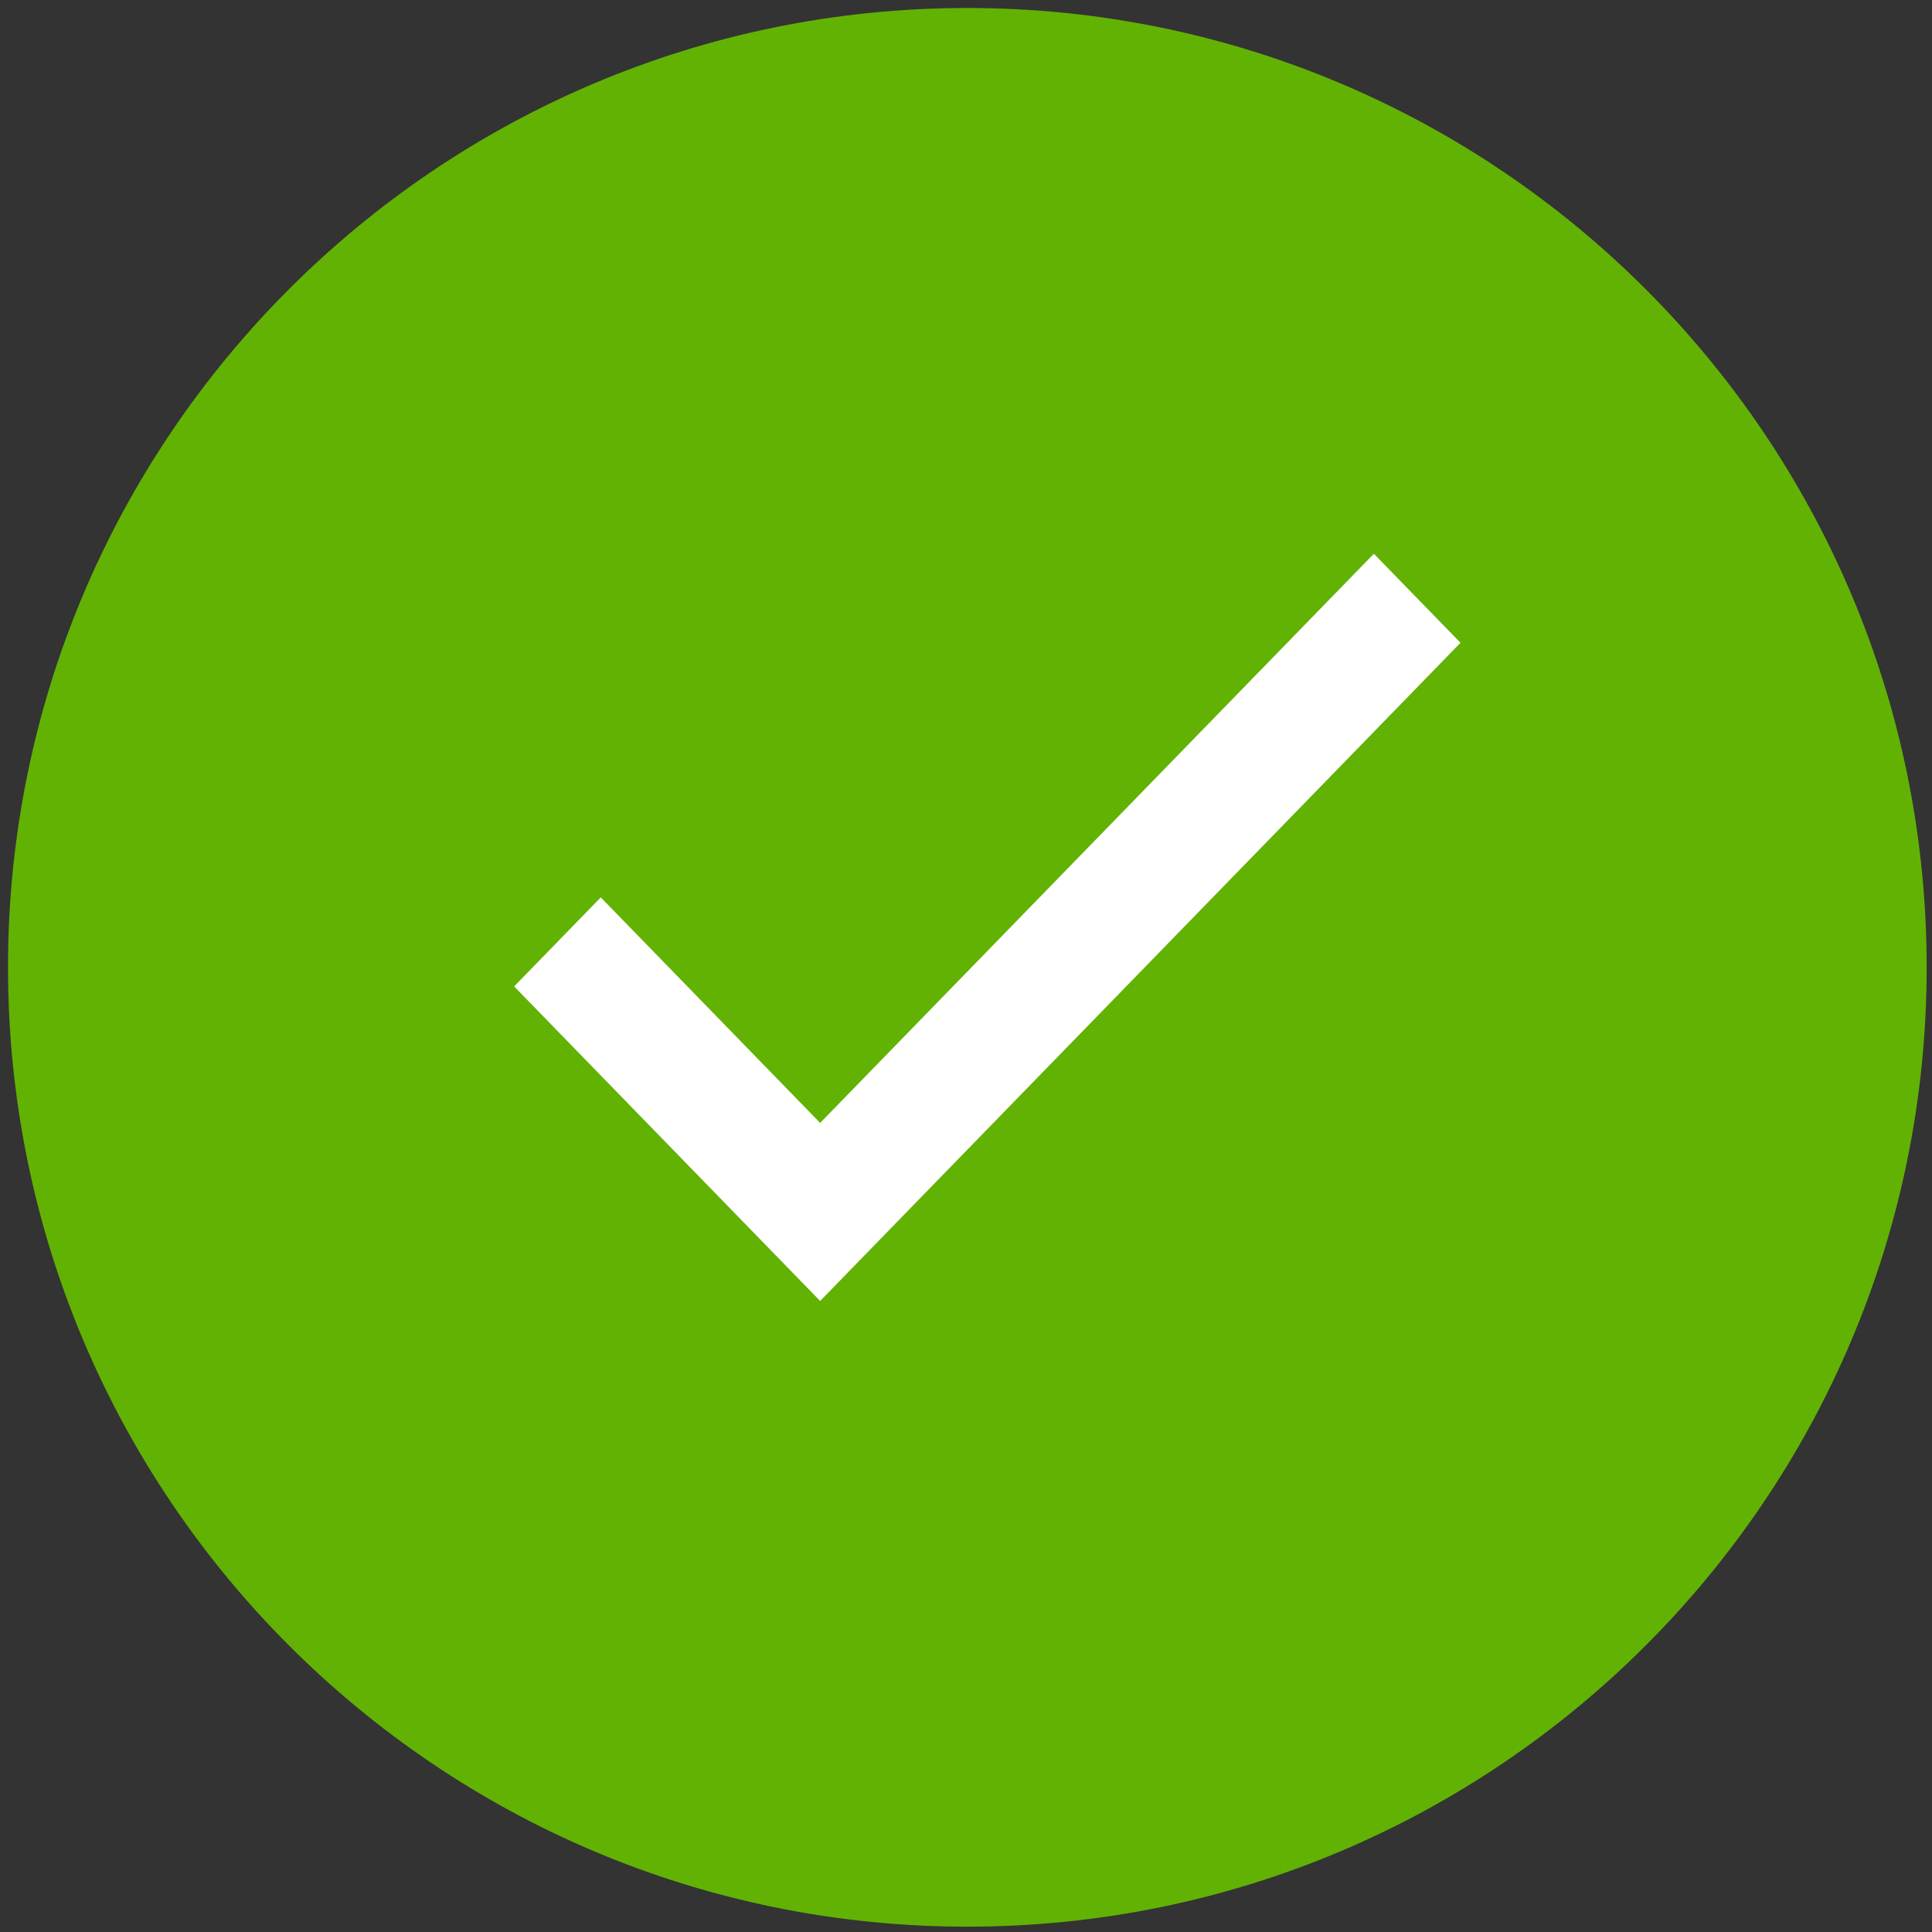
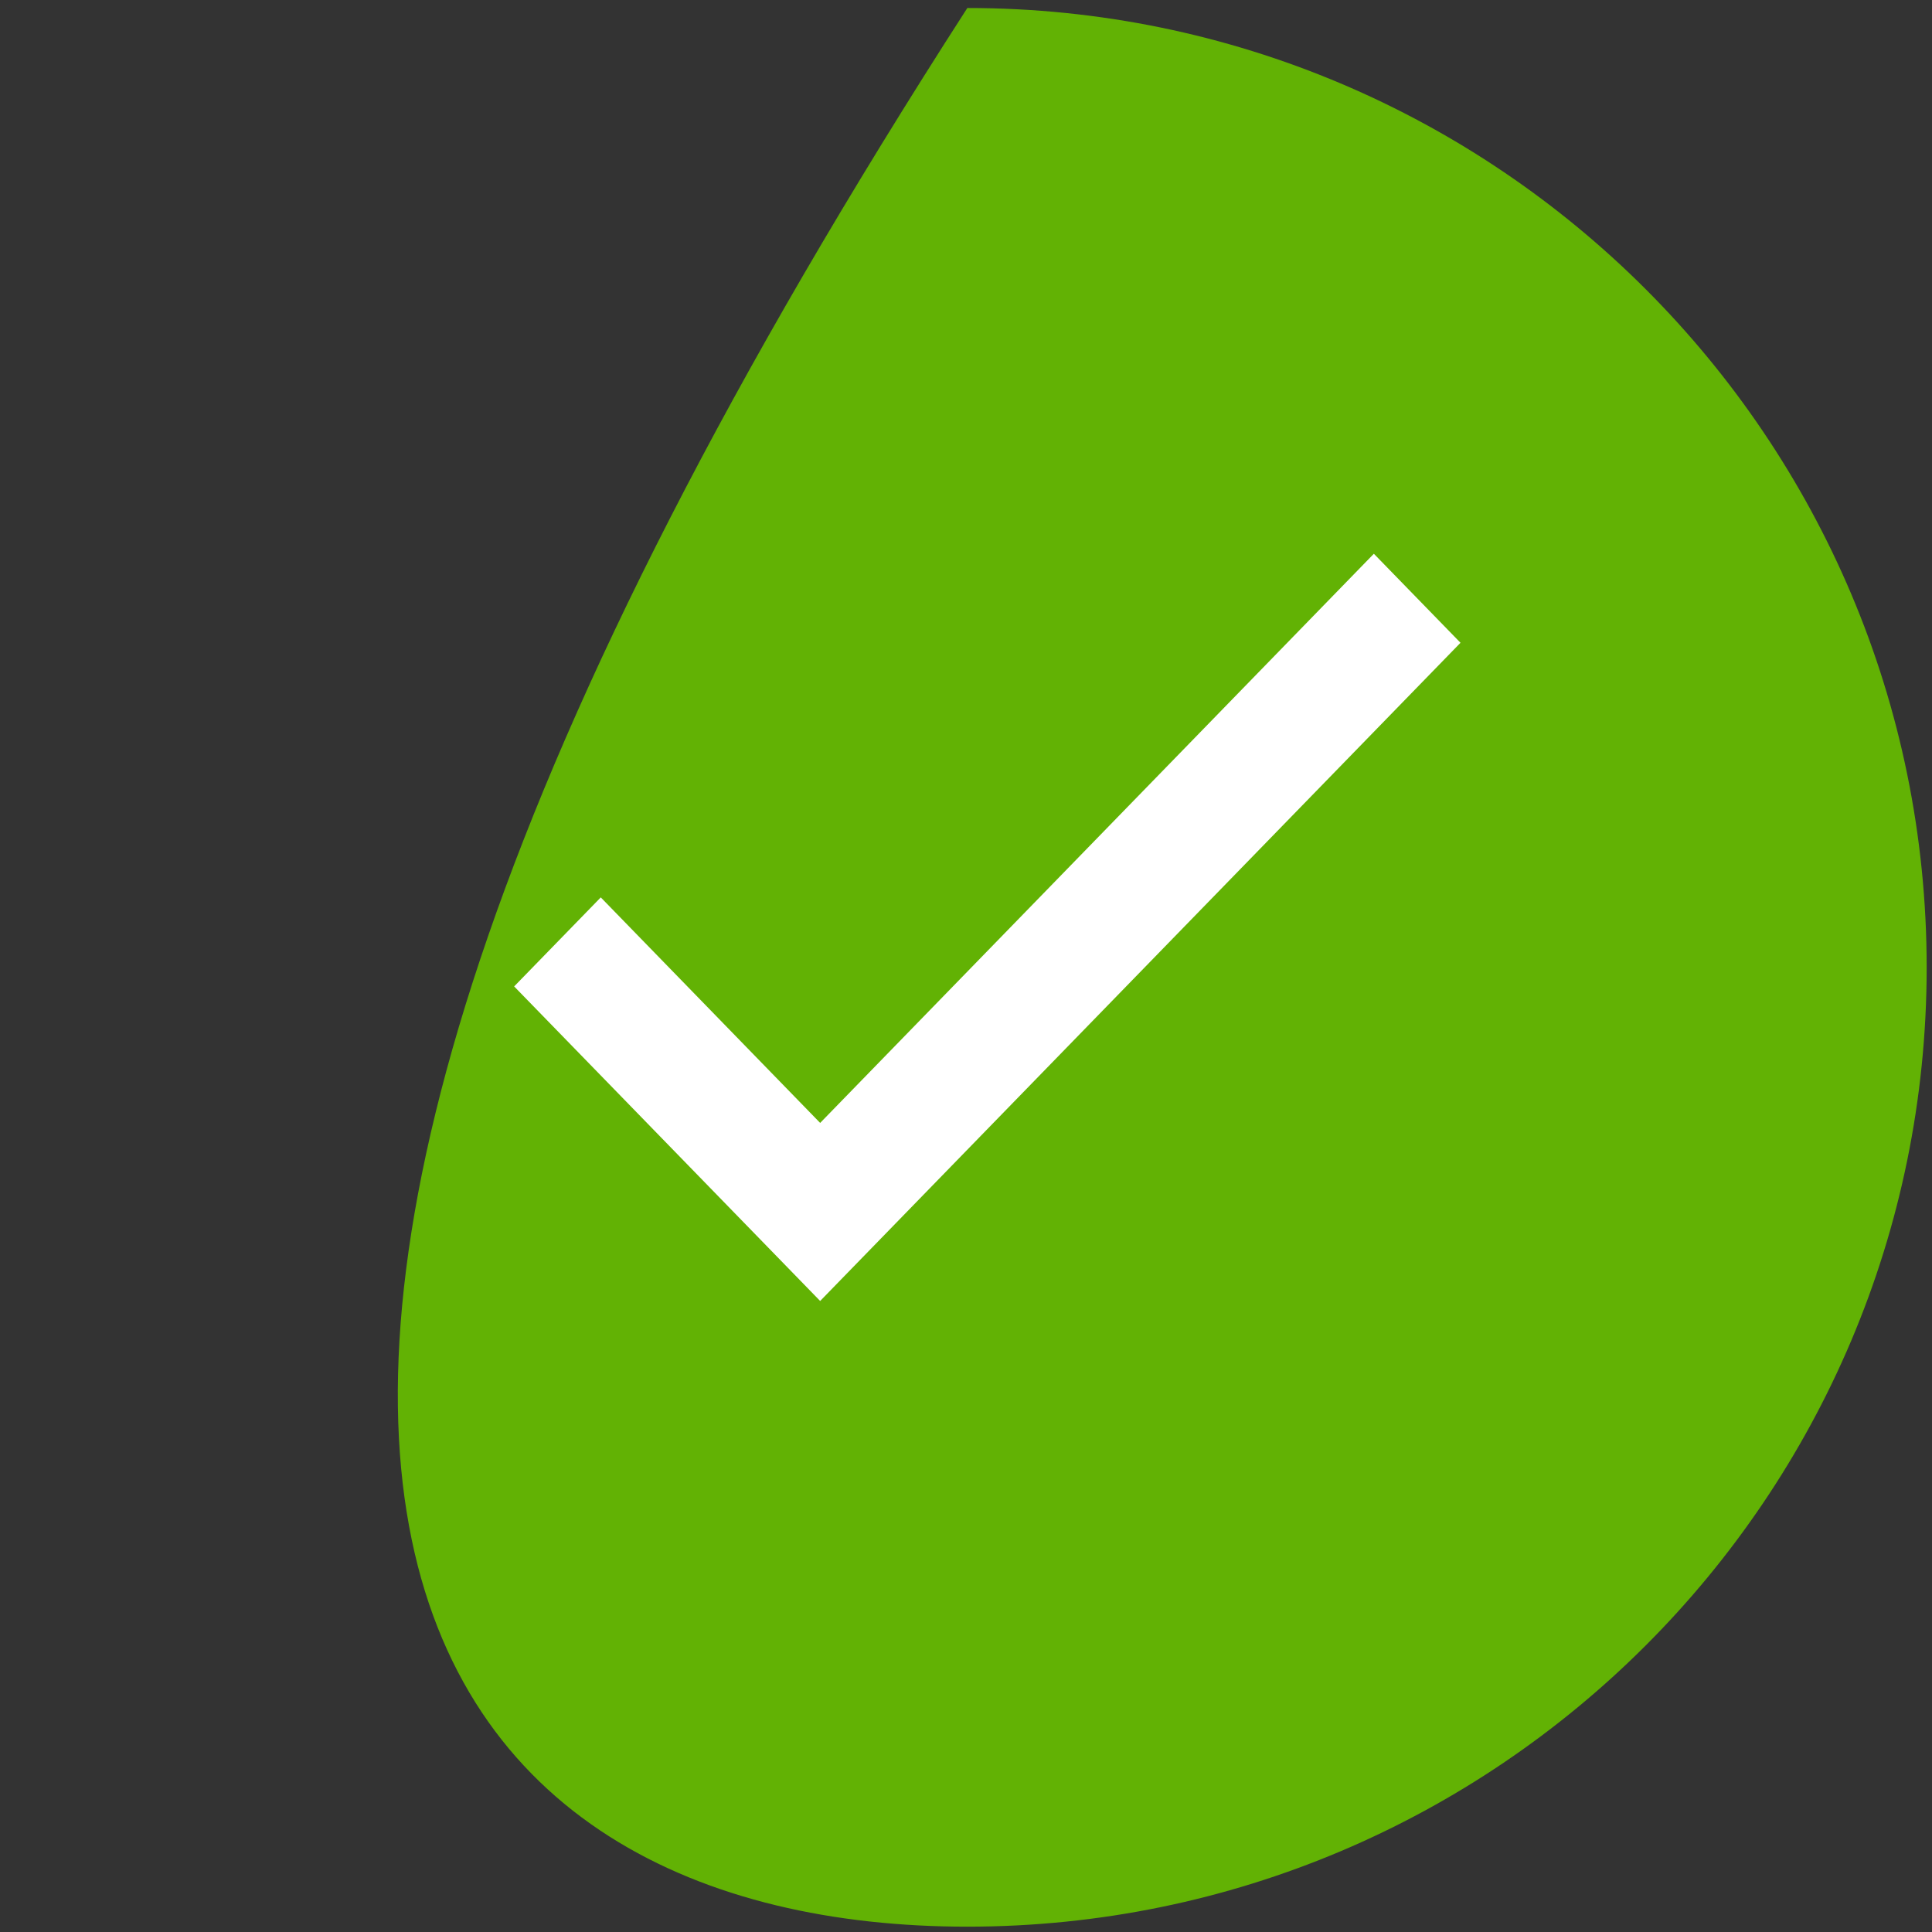
<svg xmlns="http://www.w3.org/2000/svg" xmlns:xlink="http://www.w3.org/1999/xlink" width="100px" height="100px" viewBox="0 0 100 100" version="1.1">
  <rect x="0" y="0" width="100" height="100" fill="#333333" stroke="none" />
  <title>Icons/Info-Jumbo:Gray</title>
  <defs>
    <polygon id="path-1" points="54.451 70.839 43.096 59.166 39.31 63.057 54.451 78.621 86.897 45.27 83.111 41.379" />
  </defs>
  <g id="1.0.0.0-General" stroke="none" stroke-width="1" fill="none" fill-rule="evenodd">
    <g id="Wireframes/Desktop/1.0.3.19-MFA-Feature-Success" transform="translate(-592, -412)">
      <g id="Group" transform="translate(420, 154)">
        <g transform="translate(160, 246)" id="Icons/Info-Jumbo:Gray">
-           <polygon id="Bounds" points="0 0 120 0 120 120 0 120" />
-           <path d="M62.069,12.414 C34.659,12.414 12.414,34.659 12.414,62.069 C12.414,89.479 34.659,111.724 62.069,111.724 C89.479,111.724 111.724,89.479 111.724,62.069 C111.724,34.659 89.479,12.414 62.069,12.414 L62.069,12.414 Z" id="Path" fill="#62B204" />
+           <path d="M62.069,12.414 C12.414,89.479 34.659,111.724 62.069,111.724 C89.479,111.724 111.724,89.479 111.724,62.069 C111.724,34.659 89.479,12.414 62.069,12.414 L62.069,12.414 Z" id="Path" fill="#62B204" />
          <mask id="mask-2" fill="white">
            <use xlink:href="#path-1" />
          </mask>
          <use id="Mask" stroke="#FFFFFF" fill="#FFFFFF" xlink:href="#path-1" />
        </g>
      </g>
    </g>
  </g>
</svg>